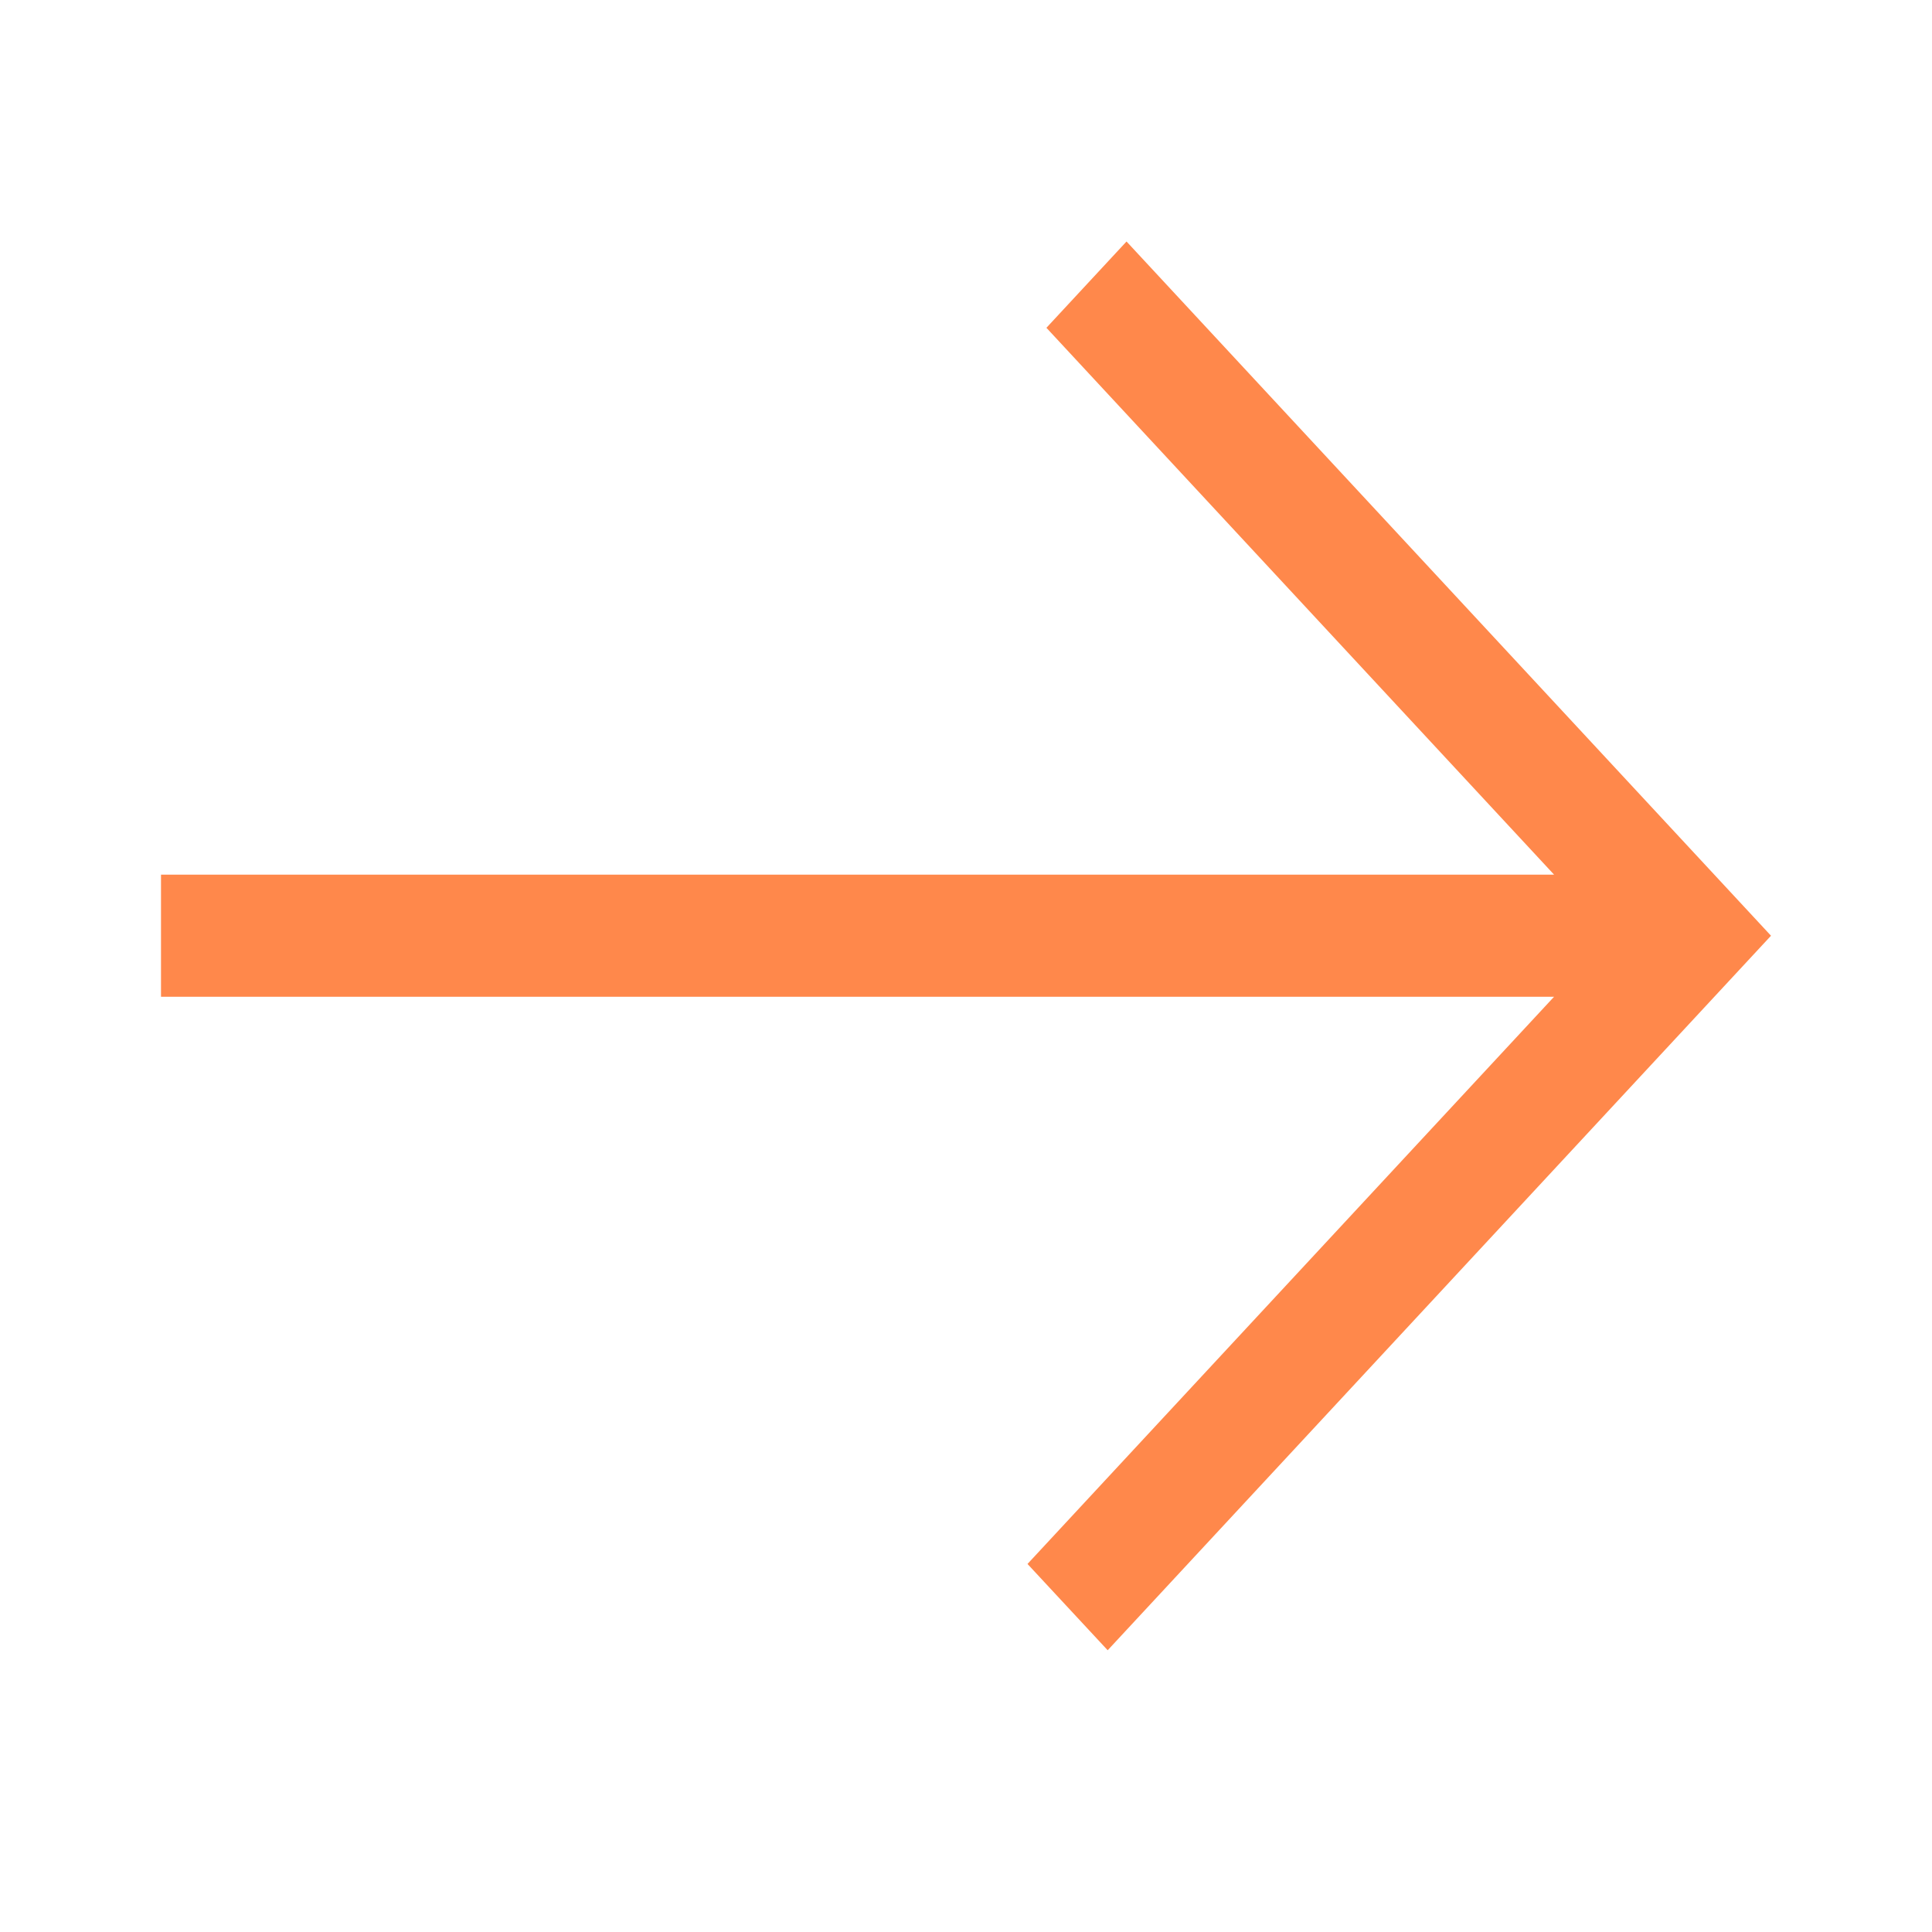
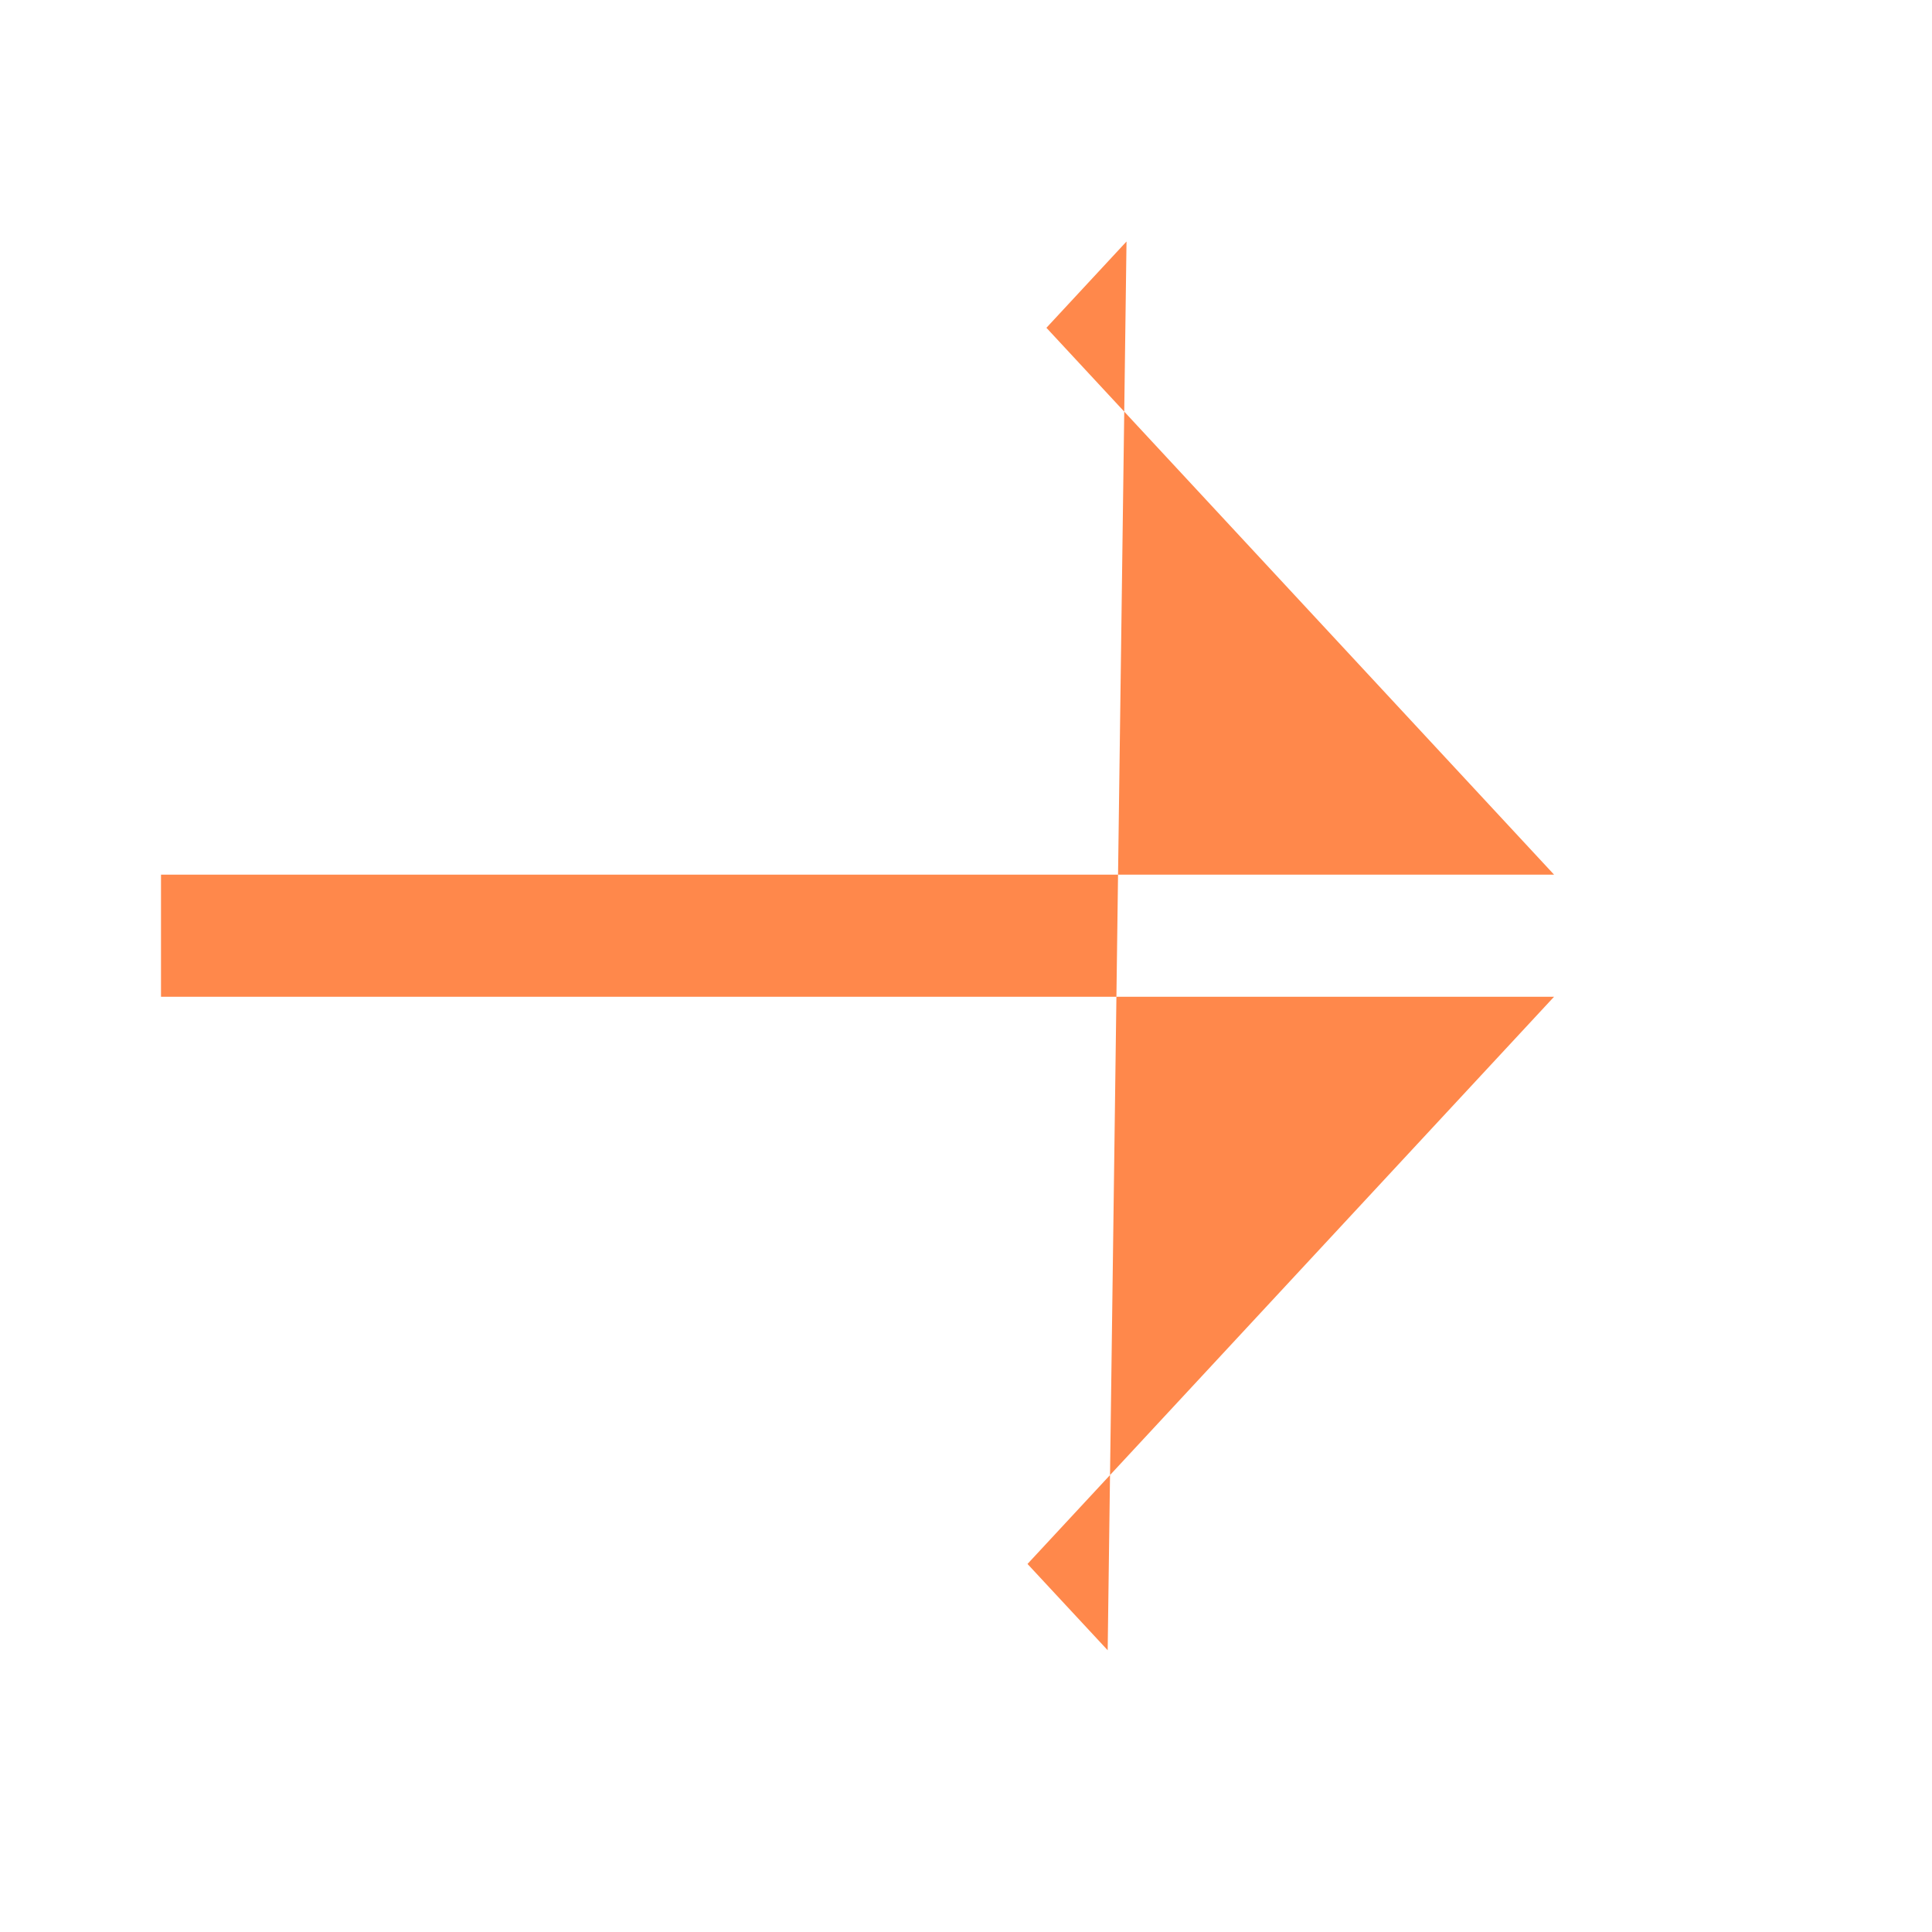
<svg xmlns="http://www.w3.org/2000/svg" width="24" height="24" viewBox="0 0 24 24" fill="none">
-   <path d="M19.305 12.382H2V10.865H19.305L12.999 4.072L13.994 3L22 11.624L13.76 20.5L12.764 19.428L19.305 12.382Z" fill="#FF884B" />
+   <path d="M19.305 12.382H2V10.865H19.305L12.999 4.072L13.994 3L13.76 20.5L12.764 19.428L19.305 12.382Z" fill="#FF884B" />
</svg>